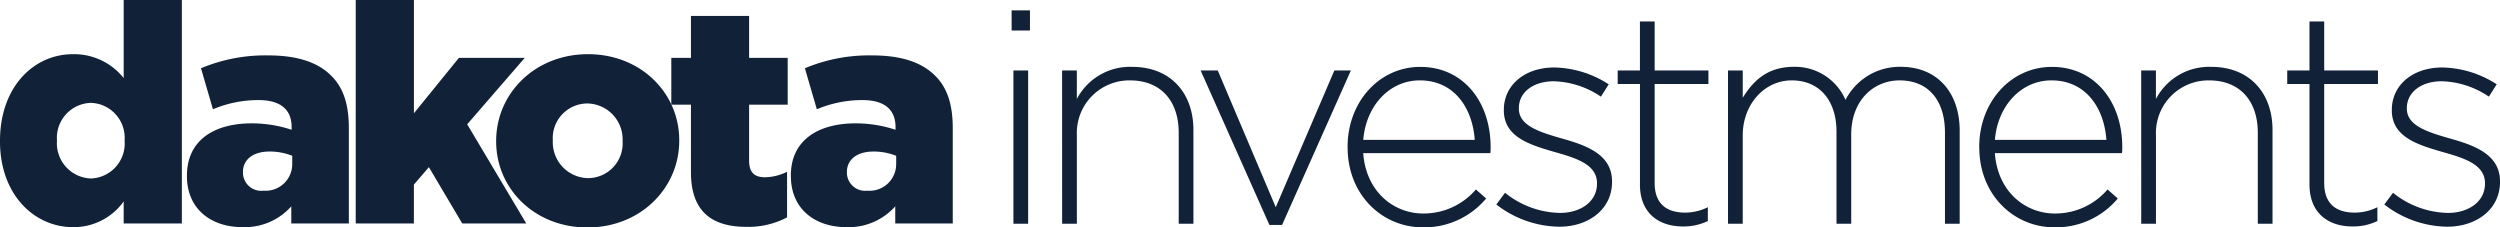
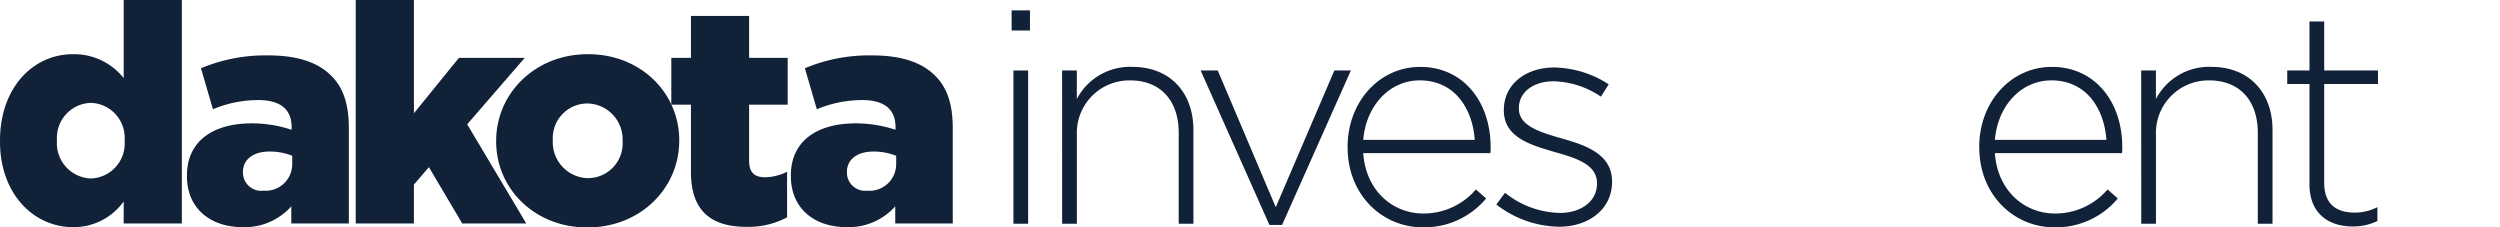
<svg xmlns="http://www.w3.org/2000/svg" id="Group_29286" data-name="Group 29286" width="292.906" height="26.65" viewBox="0 0 292.906 26.65">
  <defs>
    <clipPath id="clip-path">
      <rect id="Rectangle_14055" data-name="Rectangle 14055" width="292.906" height="26.65" fill="#102138" />
    </clipPath>
  </defs>
  <g id="Group_29277" data-name="Group 29277" transform="translate(0 0)" clip-path="url(#clip-path)">
    <path id="Path_30679" data-name="Path 30679" d="M0,16.571V16.5C0,10.187,3.945,6.349,8.537,6.349a7.417,7.417,0,0,1,5.954,2.8V0h6.815V26.184H14.491V23.6a7.194,7.194,0,0,1-5.919,3.013C3.981,26.614,0,22.777,0,16.571M14.6,16.5v-.072a4.092,4.092,0,0,0-3.946-4.376,4.1,4.1,0,0,0-3.981,4.376V16.5a4.13,4.13,0,0,0,3.981,4.411A4.1,4.1,0,0,0,14.6,16.5" fill="#102138" />
    <path id="Path_30680" data-name="Path 30680" d="M113.126,47.663v-.072c0-4.017,3.049-6.1,7.6-6.1a14.887,14.887,0,0,1,4.663.753v-.323c0-2.009-1.255-3.156-3.874-3.156a13.67,13.67,0,0,0-5.345,1.076l-1.4-4.806a19.494,19.494,0,0,1,7.855-1.506c3.479,0,5.846.825,7.389,2.367,1.471,1.435,2.08,3.443,2.08,6.169V53.223h-6.743V51.214a7.316,7.316,0,0,1-5.7,2.439c-3.694,0-6.528-2.116-6.528-5.99m12.339-1.471v-.9a7.145,7.145,0,0,0-2.654-.5c-1.973,0-3.121.968-3.121,2.4v.072a2.138,2.138,0,0,0,2.4,2.116,3.119,3.119,0,0,0,3.372-3.192" transform="translate(-91.222 -27.039)" fill="#102138" />
    <path id="Path_30681" data-name="Path 30681" d="M215.266,0h6.815V13.271l5.272-6.492h7.712l-6.743,7.784,6.923,11.621h-7.5l-3.91-6.6-1.757,2.045v4.555h-6.815Z" transform="translate(-173.586 0)" fill="#102138" />
    <path id="Path_30682" data-name="Path 30682" d="M300.234,43.012v-.072c0-5.524,4.519-10.151,10.76-10.151,6.205,0,10.689,4.555,10.689,10.079v.072c0,5.523-4.52,10.15-10.761,10.15-6.205,0-10.689-4.555-10.689-10.079m14.814,0v-.072a4.206,4.206,0,0,0-4.125-4.376,4.064,4.064,0,0,0-4.053,4.3v.072a4.206,4.206,0,0,0,4.125,4.376,4.064,4.064,0,0,0,4.053-4.3" transform="translate(-242.102 -26.441)" fill="#102138" />
    <path id="Path_30683" data-name="Path 30683" d="M408.537,27.927V20.036h-2.3V14.548h2.3V9.634h6.815v4.914h4.52v5.488h-4.52V26.6c0,1.363.61,1.937,1.865,1.937a5.98,5.98,0,0,0,2.583-.645v5.344a9.719,9.719,0,0,1-4.735,1.112c-4.089,0-6.528-1.793-6.528-6.42" transform="translate(-327.584 -7.769)" fill="#102138" />
    <path id="Path_30684" data-name="Path 30684" d="M478.559,47.663v-.072c0-4.017,3.049-6.1,7.6-6.1a14.891,14.891,0,0,1,4.663.753v-.323c0-2.009-1.255-3.156-3.874-3.156a13.671,13.671,0,0,0-5.345,1.076l-1.4-4.806a19.494,19.494,0,0,1,7.855-1.506c3.479,0,5.847.825,7.389,2.367,1.47,1.435,2.08,3.443,2.08,6.169V53.223H490.79V51.214a7.316,7.316,0,0,1-5.7,2.439c-3.694,0-6.528-2.116-6.528-5.99M490.9,46.193v-.9a7.144,7.144,0,0,0-2.654-.5c-1.973,0-3.121.968-3.121,2.4v.072a2.138,2.138,0,0,0,2.4,2.116,3.119,3.119,0,0,0,3.372-3.192" transform="translate(-385.9 -27.039)" fill="#102138" />
    <path id="Path_30685" data-name="Path 30685" d="M612.141,6.275h2.148V8.634h-2.148Zm.211,7.042h1.725V31.273h-1.725Z" transform="translate(-493.617 -5.06)" fill="#102138" />
    <path id="Path_30686" data-name="Path 30686" d="M642.689,40.883h1.725v3.345a7.03,7.03,0,0,1,6.478-3.767c4.542,0,7.182,3.1,7.182,7.394V58.84H656.35V48.172c0-3.7-2.077-6.126-5.7-6.126a6.155,6.155,0,0,0-6.232,6.408V58.84h-1.725Z" transform="translate(-518.25 -32.627)" fill="#102138" />
    <path id="Path_30687" data-name="Path 30687" d="M726.516,42.643h2.007l6.795,16.02,6.866-16.02h1.936l-8.063,18.1h-1.479Z" transform="translate(-585.847 -34.386)" fill="#102138" />
    <path id="Path_30688" data-name="Path 30688" d="M815.433,49.9v-.07c0-5.211,3.662-9.366,8.52-9.366,5.035,0,8.239,4.084,8.239,9.4a4.5,4.5,0,0,1-.035.7H817.264c.317,4.472,3.521,7.077,7.042,7.077a8.065,8.065,0,0,0,6.161-2.817l1.2,1.056a9.439,9.439,0,0,1-7.429,3.38c-4.718,0-8.8-3.767-8.8-9.365m14.893-.88c-.246-3.626-2.324-6.971-6.443-6.971-3.556,0-6.3,2.993-6.619,6.971Z" transform="translate(-657.547 -32.626)" fill="#102138" />
    <path id="Path_30689" data-name="Path 30689" d="M905.442,56.879l1.021-1.373a10.533,10.533,0,0,0,6.443,2.359c2.43,0,4.331-1.338,4.331-3.415v-.07c0-2.113-2.253-2.887-4.753-3.591-2.922-.845-6.161-1.725-6.161-4.929v-.07c0-2.887,2.429-4.964,5.915-4.964A12.121,12.121,0,0,1,918.61,42.8l-.915,1.443a10.312,10.312,0,0,0-5.528-1.8c-2.465,0-4.084,1.338-4.084,3.134v.07c0,2.007,2.429,2.746,5,3.486C915.969,49.943,919,51,919,54.168v.07c0,3.2-2.746,5.246-6.2,5.246a12.3,12.3,0,0,1-7.358-2.605" transform="translate(-730.129 -32.92)" fill="#102138" />
-     <path id="Path_30690" data-name="Path 30690" d="M981.509,32.086V20.327H978.9V18.742h2.605V13h1.725v5.739h6.3v1.585h-6.3V31.91c0,2.57,1.514,3.486,3.591,3.486a6.014,6.014,0,0,0,2.641-.634v1.62a6.593,6.593,0,0,1-2.922.634c-2.781,0-5.035-1.514-5.035-4.929" transform="translate(-789.367 -10.485)" fill="#102138" />
-     <path id="Path_30691" data-name="Path 30691" d="M1045.637,40.883h1.725v3.2c1.162-1.866,2.781-3.627,5.985-3.627a6.445,6.445,0,0,1,6.056,3.873,7.132,7.132,0,0,1,6.478-3.873c4.26,0,6.9,2.993,6.9,7.5V58.84h-1.725V48.172c0-3.873-2.007-6.126-5.316-6.126-3.028,0-5.668,2.324-5.668,6.337V58.84h-1.725V48.066c0-3.732-2.042-6.021-5.246-6.021s-5.739,2.817-5.739,6.443V58.84h-1.725Z" transform="translate(-843.179 -32.627)" fill="#102138" />
    <path id="Path_30692" data-name="Path 30692" d="M1197.652,49.9v-.07c0-5.211,3.661-9.366,8.52-9.366,5.035,0,8.239,4.084,8.239,9.4a4.5,4.5,0,0,1-.035.7h-14.893c.317,4.472,3.521,7.077,7.042,7.077a8.065,8.065,0,0,0,6.161-2.817l1.2,1.056a9.439,9.439,0,0,1-7.429,3.38c-4.718,0-8.8-3.767-8.8-9.365m14.893-.88c-.246-3.626-2.324-6.971-6.443-6.971-3.556,0-6.3,2.993-6.619,6.971Z" transform="translate(-965.76 -32.626)" fill="#102138" />
    <path id="Path_30693" data-name="Path 30693" d="M1295.662,40.883h1.725v3.345a7.03,7.03,0,0,1,6.478-3.767c4.542,0,7.183,3.1,7.183,7.394V58.84h-1.725V48.172c0-3.7-2.077-6.126-5.7-6.126a6.155,6.155,0,0,0-6.232,6.408V58.84h-1.725Z" transform="translate(-1044.794 -32.627)" fill="#102138" />
    <path id="Path_30694" data-name="Path 30694" d="M1386.638,32.086V20.327h-2.605V18.742h2.605V13h1.725v5.739h6.3v1.585h-6.3V31.91c0,2.57,1.514,3.486,3.591,3.486a6.014,6.014,0,0,0,2.641-.634v1.62a6.593,6.593,0,0,1-2.922.634c-2.781,0-5.035-1.514-5.035-4.929" transform="translate(-1116.054 -10.485)" fill="#102138" />
-     <path id="Path_30695" data-name="Path 30695" d="M1442.765,56.879l1.021-1.373a10.533,10.533,0,0,0,6.443,2.359c2.429,0,4.331-1.338,4.331-3.415v-.07c0-2.113-2.253-2.887-4.753-3.591-2.922-.845-6.161-1.725-6.161-4.929v-.07c0-2.887,2.429-4.964,5.915-4.964a12.122,12.122,0,0,1,6.373,1.972l-.916,1.443a10.313,10.313,0,0,0-5.528-1.8c-2.464,0-4.084,1.338-4.084,3.134v.07c0,2.007,2.429,2.746,5,3.486,2.887.81,5.915,1.866,5.915,5.035v.07c0,3.2-2.746,5.246-6.2,5.246a12.3,12.3,0,0,1-7.358-2.605" transform="translate(-1163.414 -32.92)" fill="#102138" />
  </g>
</svg>